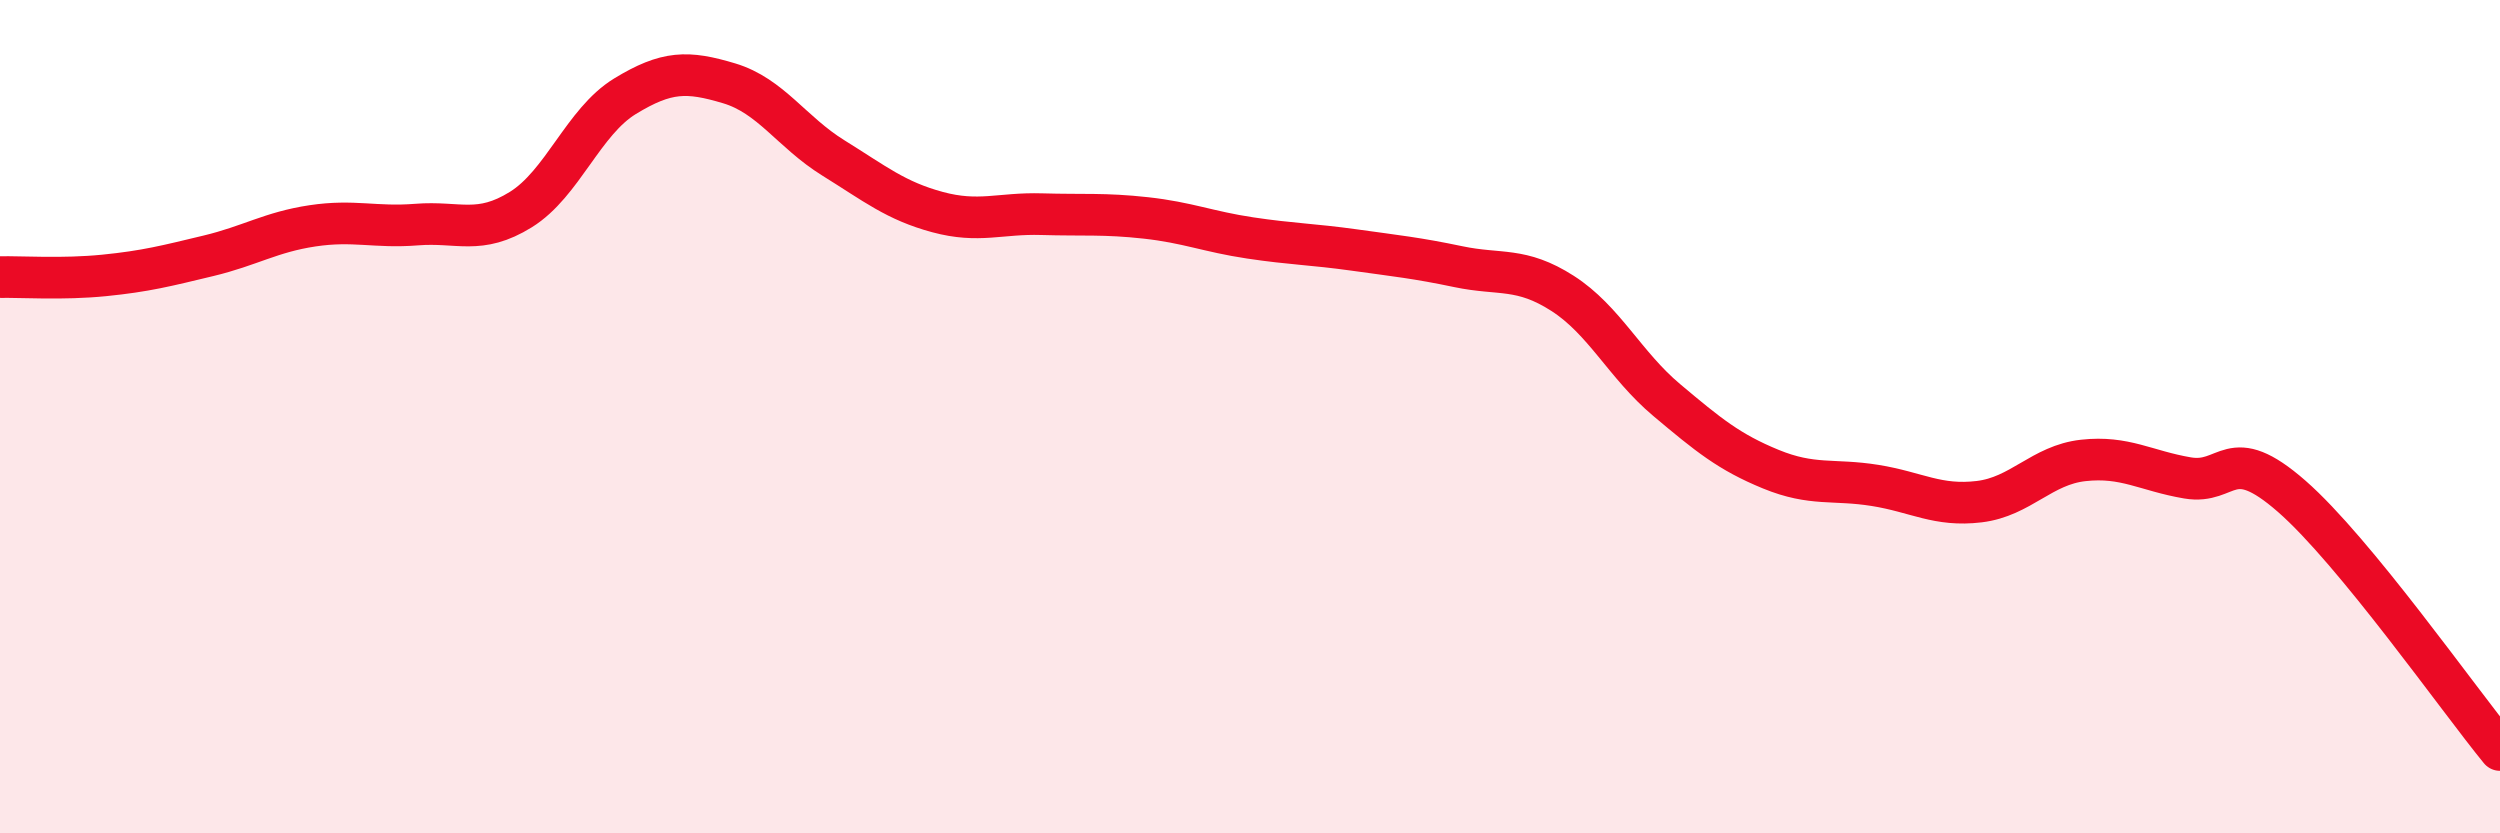
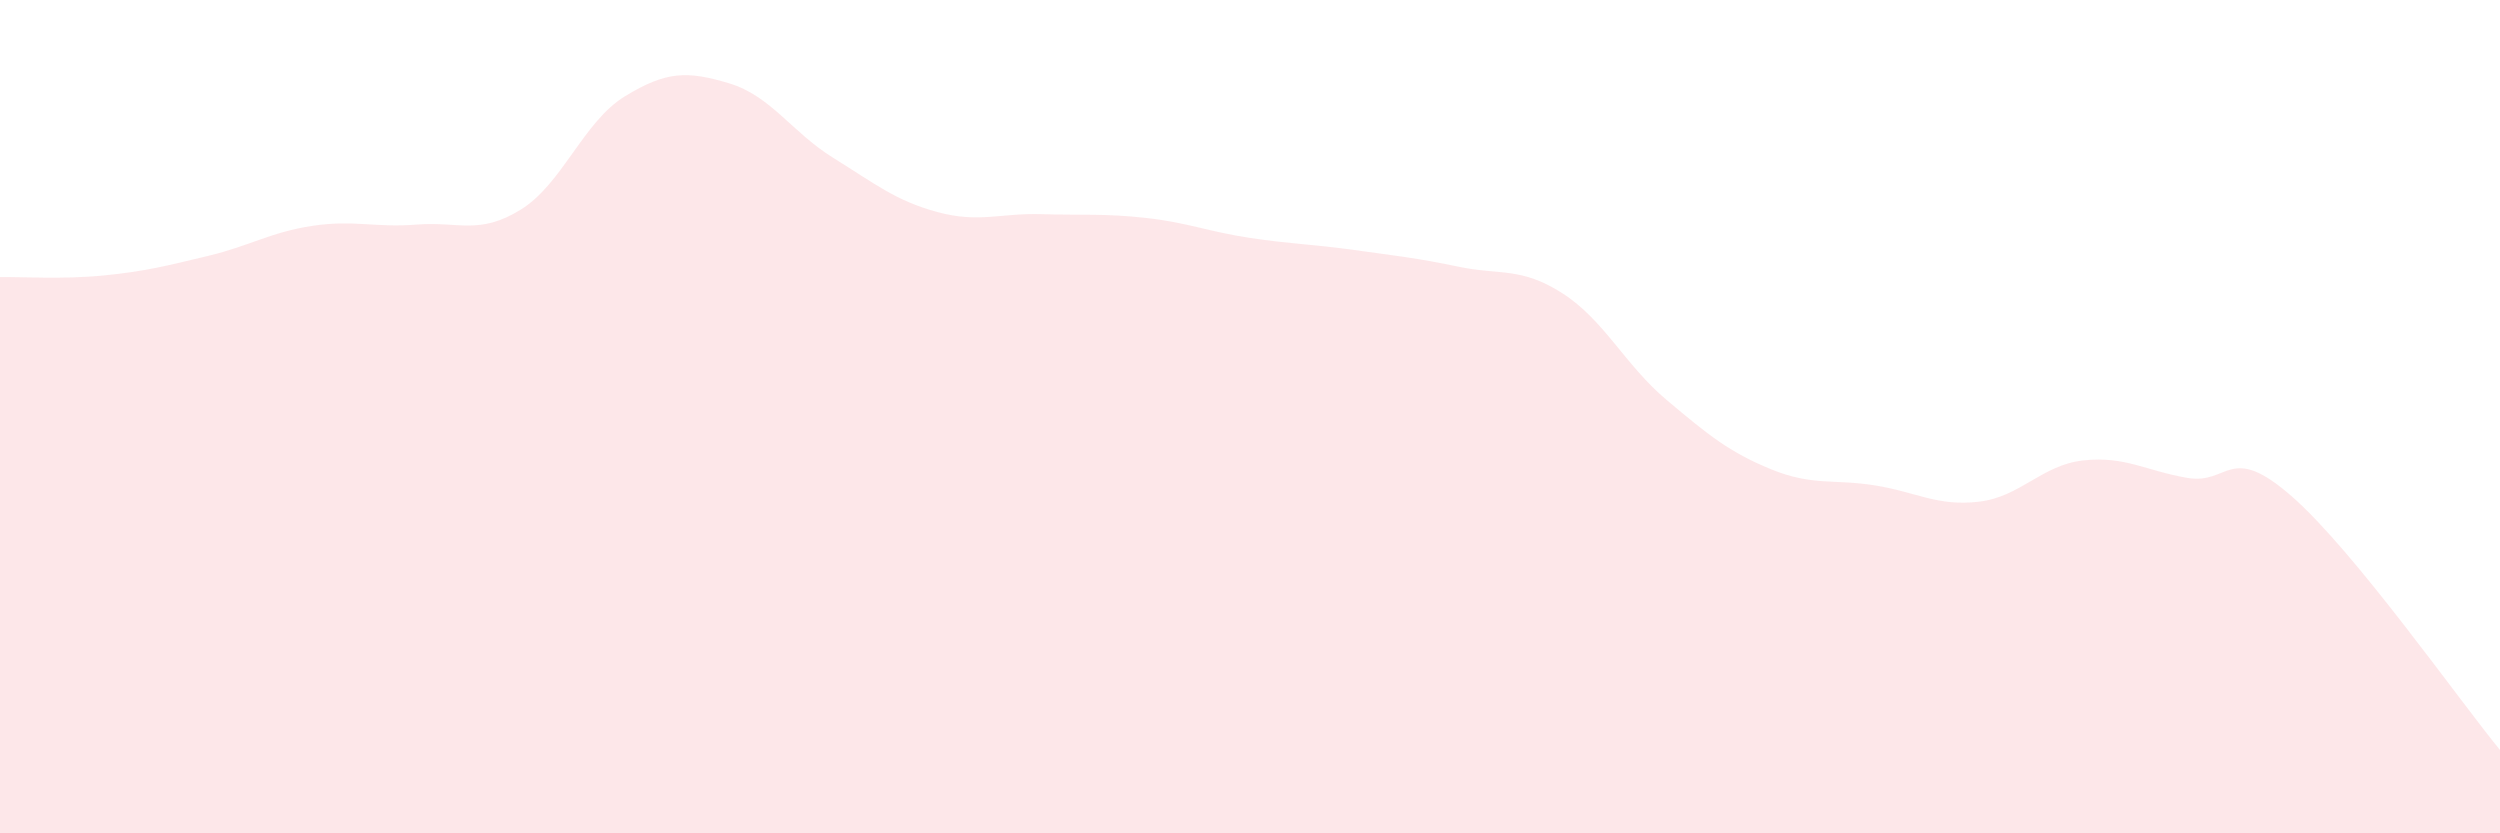
<svg xmlns="http://www.w3.org/2000/svg" width="60" height="20" viewBox="0 0 60 20">
  <path d="M 0,6.65 C 0.5,6.64 1.5,6.71 2.5,6.61 C 3.5,6.51 4,6.38 5,6.14 C 6,5.9 6.5,5.57 7.5,5.42 C 8.5,5.27 9,5.47 10,5.39 C 11,5.31 11.5,5.65 12.5,5.03 C 13.5,4.41 14,2.92 15,2.31 C 16,1.7 16.5,1.7 17.5,2 C 18.5,2.3 19,3.17 20,3.79 C 21,4.41 21.5,4.82 22.5,5.09 C 23.5,5.36 24,5.11 25,5.14 C 26,5.17 26.5,5.12 27.5,5.23 C 28.5,5.34 29,5.56 30,5.71 C 31,5.86 31.5,5.86 32.5,6 C 33.5,6.14 34,6.19 35,6.4 C 36,6.61 36.5,6.4 37.5,7.04 C 38.5,7.68 39,8.76 40,9.6 C 41,10.44 41.5,10.85 42.5,11.26 C 43.5,11.67 44,11.49 45,11.65 C 46,11.81 46.5,12.16 47.5,12.04 C 48.5,11.92 49,11.16 50,11.05 C 51,10.94 51.5,11.3 52.5,11.47 C 53.5,11.64 53.5,10.6 55,11.91 C 56.5,13.22 59,16.78 60,18L60 20L0 20Z" fill="#EB0A25" opacity="0.1" stroke-linecap="round" stroke-linejoin="round" />
-   <path d="M 0,6.65 C 0.5,6.64 1.5,6.71 2.5,6.61 C 3.5,6.51 4,6.38 5,6.14 C 6,5.9 6.5,5.57 7.5,5.42 C 8.5,5.27 9,5.47 10,5.39 C 11,5.31 11.5,5.65 12.5,5.03 C 13.5,4.41 14,2.92 15,2.31 C 16,1.7 16.5,1.7 17.5,2 C 18.5,2.3 19,3.17 20,3.79 C 21,4.41 21.5,4.82 22.5,5.09 C 23.5,5.36 24,5.11 25,5.14 C 26,5.17 26.5,5.12 27.5,5.23 C 28.5,5.34 29,5.56 30,5.71 C 31,5.86 31.5,5.86 32.5,6 C 33.5,6.14 34,6.19 35,6.4 C 36,6.61 36.5,6.4 37.5,7.04 C 38.5,7.68 39,8.76 40,9.6 C 41,10.44 41.5,10.85 42.5,11.26 C 43.5,11.67 44,11.49 45,11.65 C 46,11.81 46.5,12.16 47.5,12.04 C 48.5,11.92 49,11.16 50,11.05 C 51,10.94 51.5,11.3 52.5,11.47 C 53.5,11.64 53.5,10.6 55,11.91 C 56.5,13.22 59,16.78 60,18" stroke="#EB0A25" stroke-width="1" fill="none" stroke-linecap="round" stroke-linejoin="round" />
</svg>